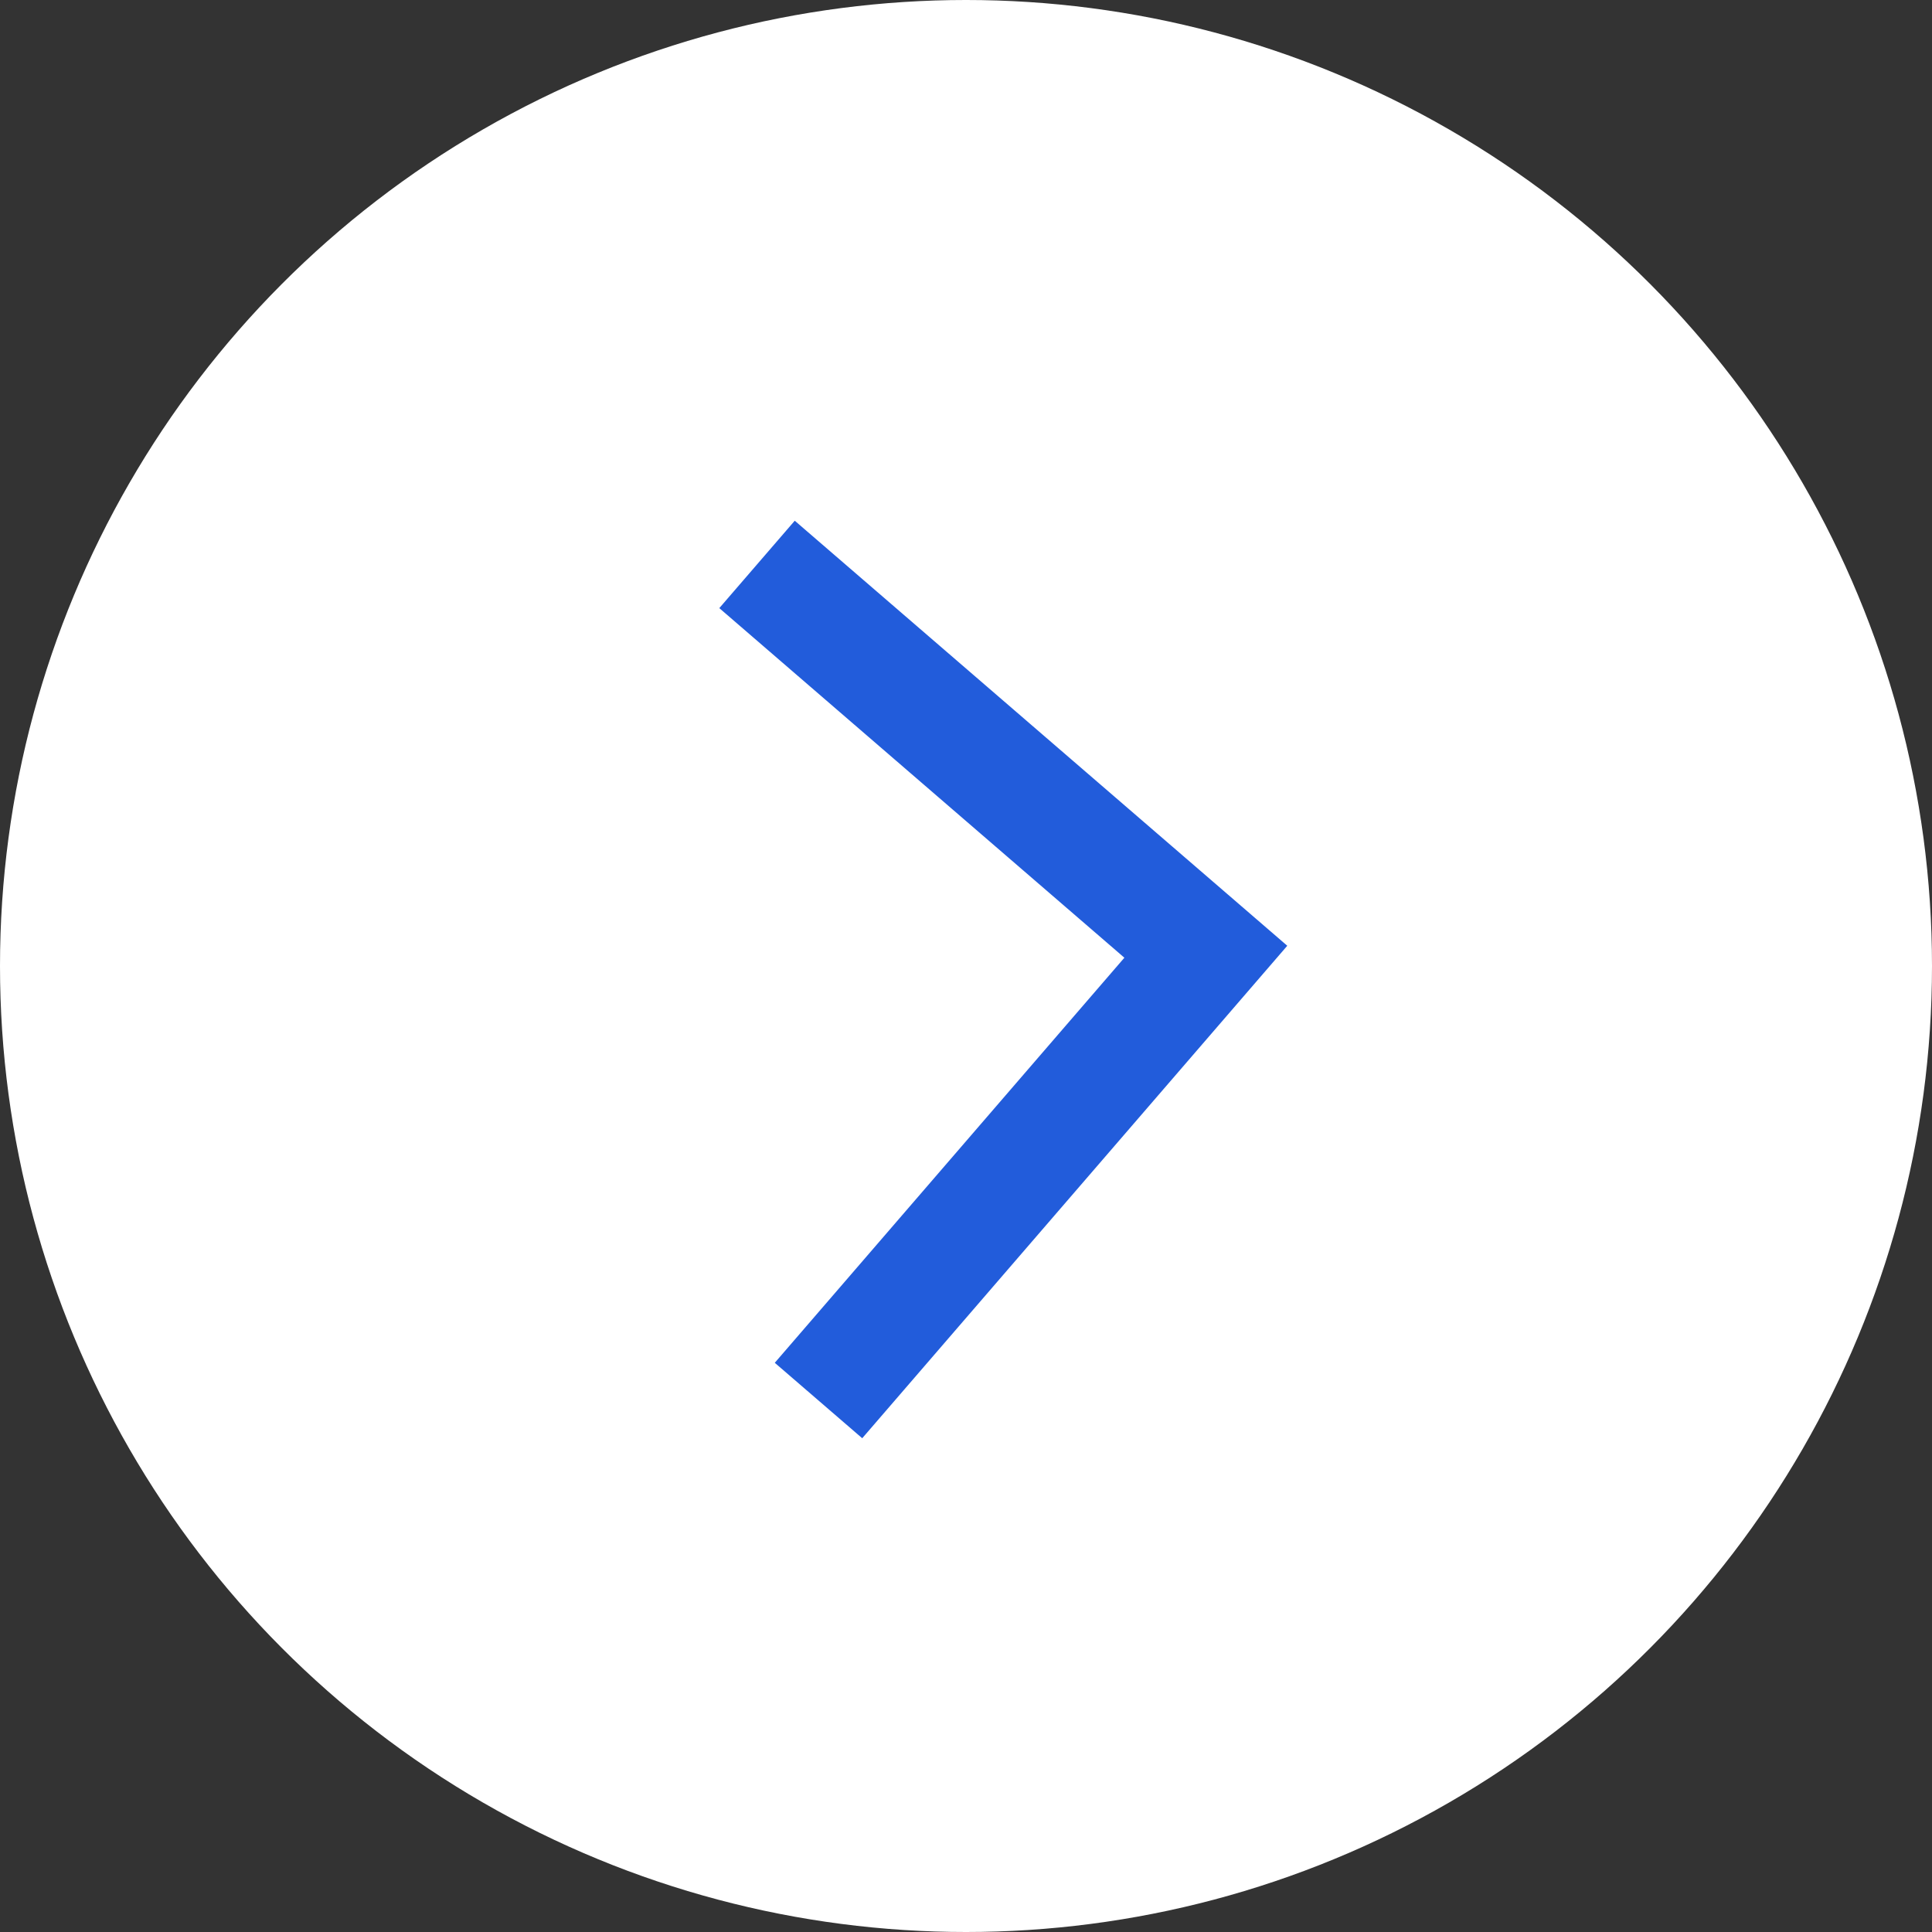
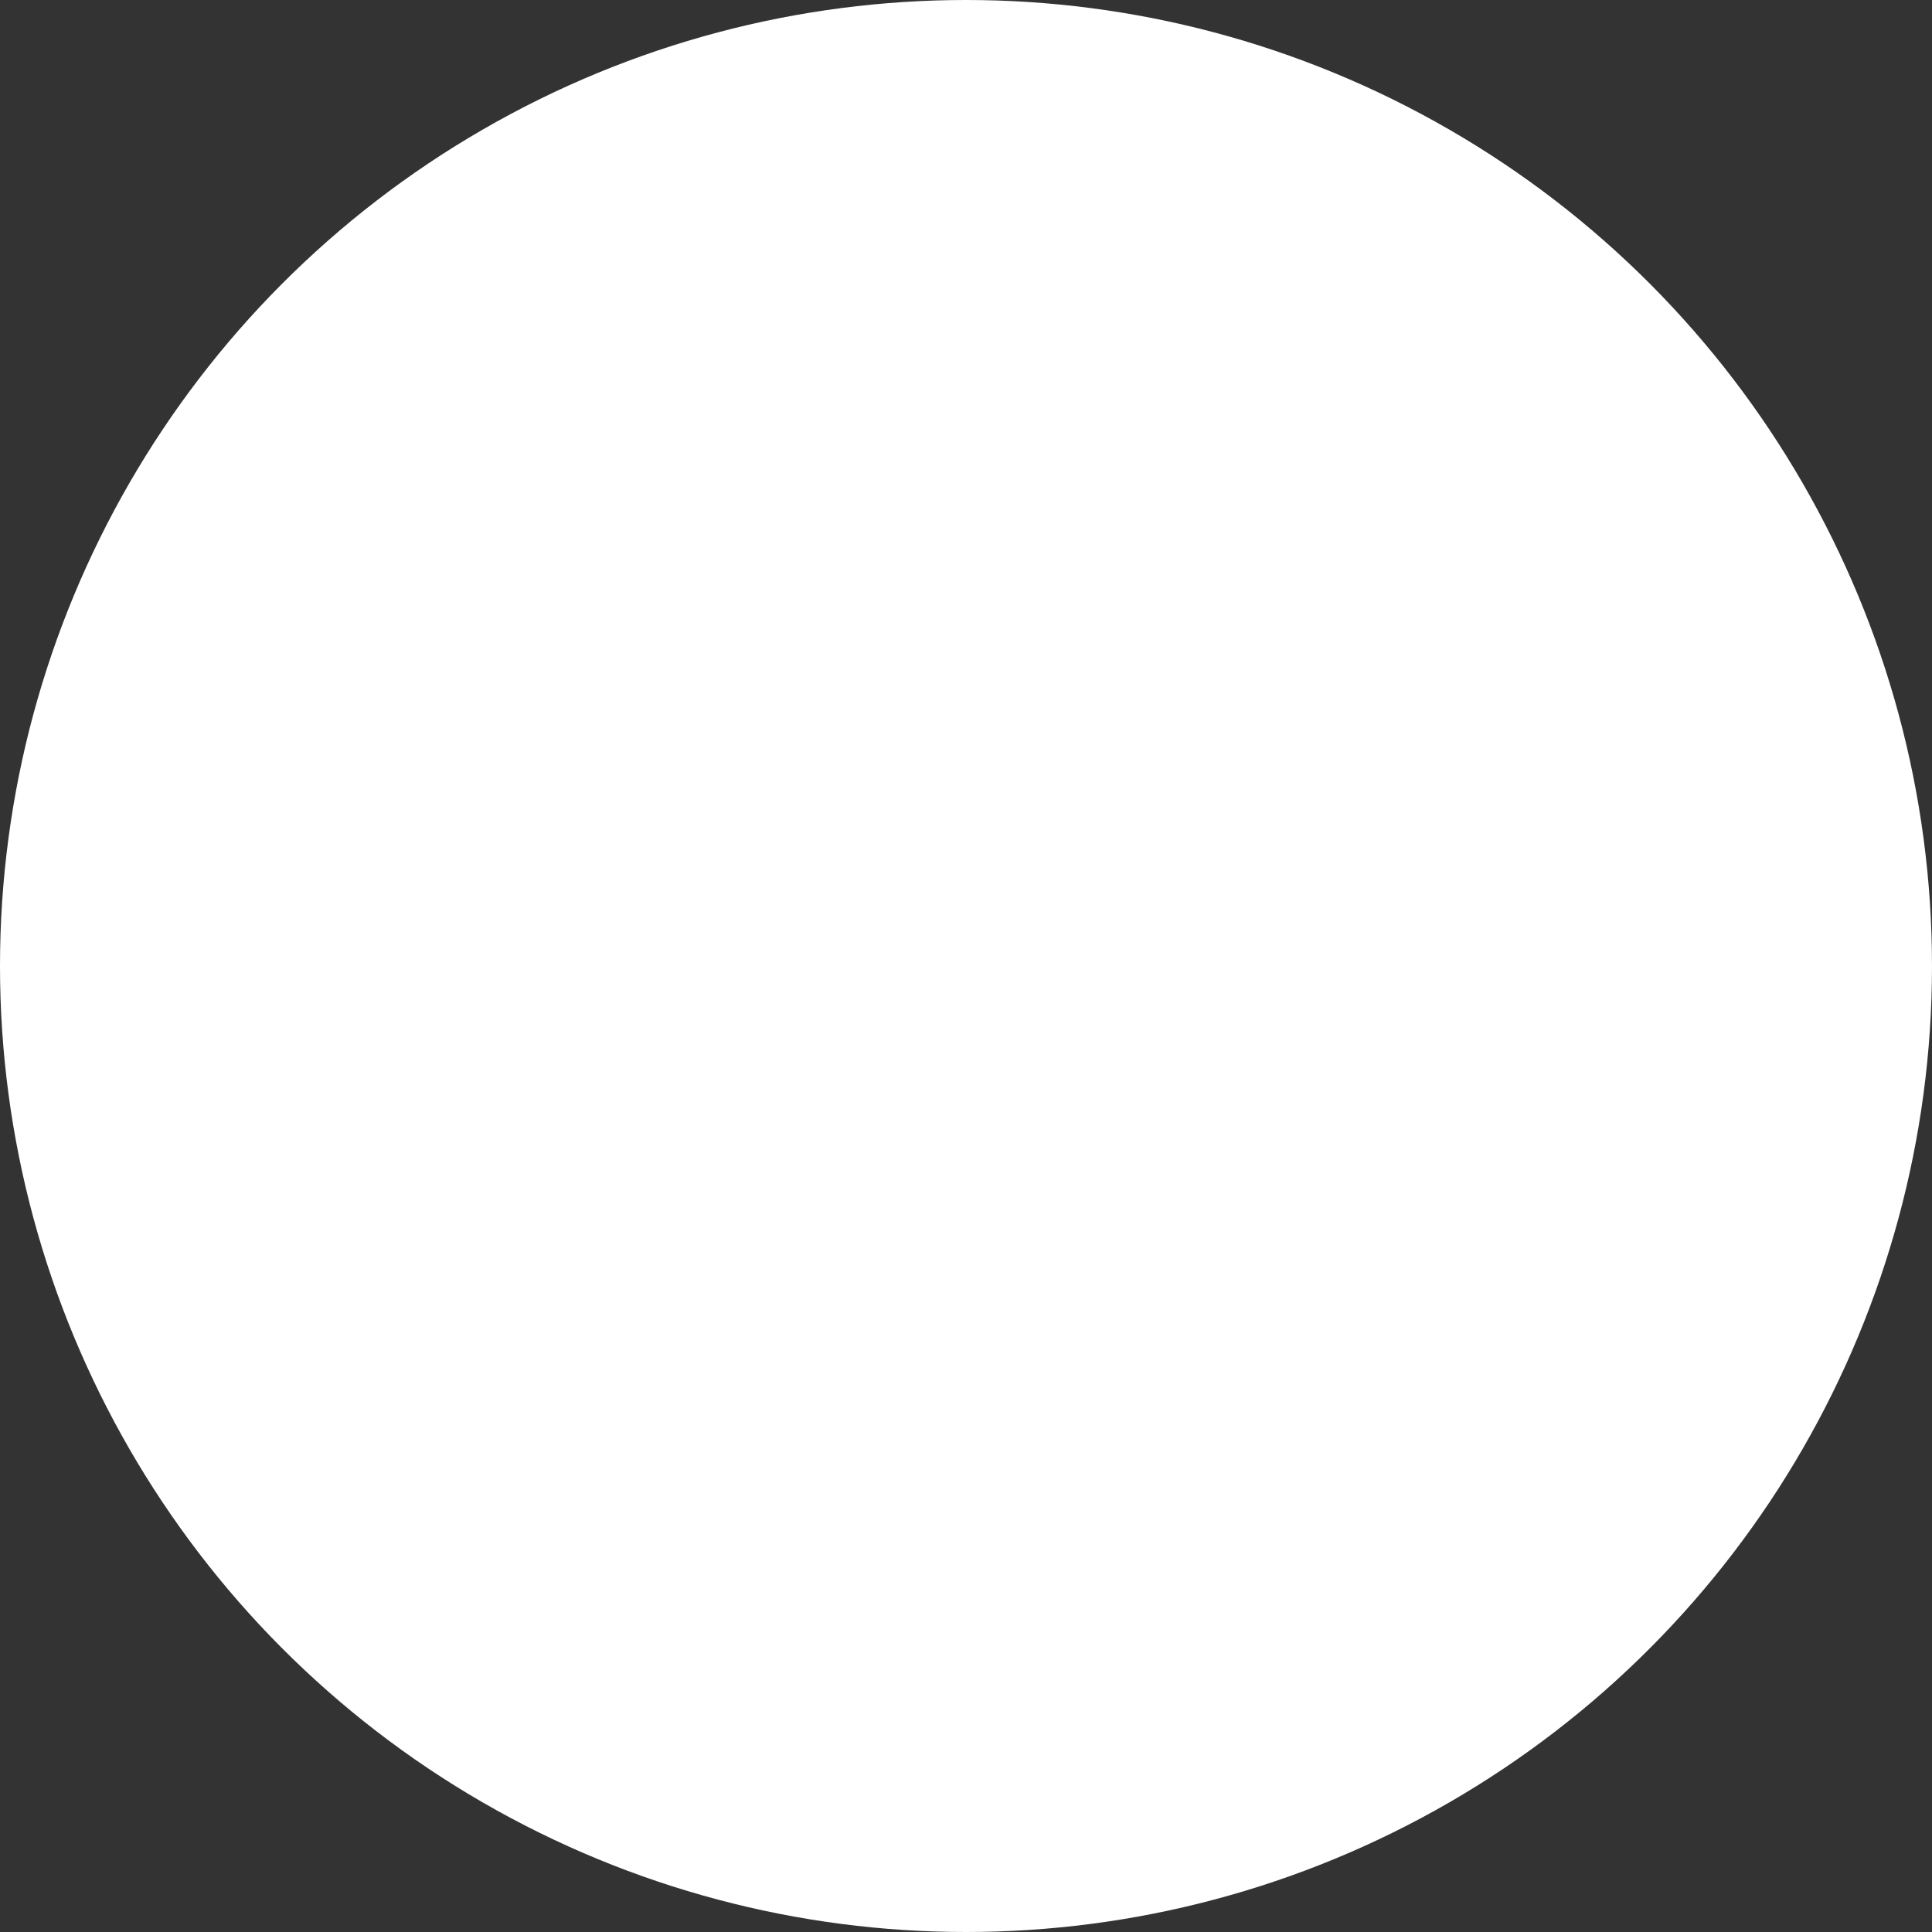
<svg xmlns="http://www.w3.org/2000/svg" width="42" height="42" viewBox="0 0 42 42" fill="none">
  <rect x="0" y="0" width="42" height="42" fill="#333333" stroke="none" />
  <circle cx="21" cy="21" r="21" fill="white" />
  <mask id="mask0_1155_4916" style="mask-type:alpha" maskUnits="userSpaceOnUse" x="9" y="8" width="26" height="26">
-     <path d="M34.848 32.088L10.912 33.847L9.153 9.912L33.088 8.153L34.848 32.088Z" fill="#225CDB" />
-   </mask>
+     </mask>
  <g mask="url(#mask0_1155_4916)">
-     <path d="M17.277 11.32L27.984 20.56L18.744 31.266L16.843 29.626L24.443 20.82L15.637 13.22L17.277 11.32Z" fill="#225CDB" />
-   </g>
+     </g>
</svg>